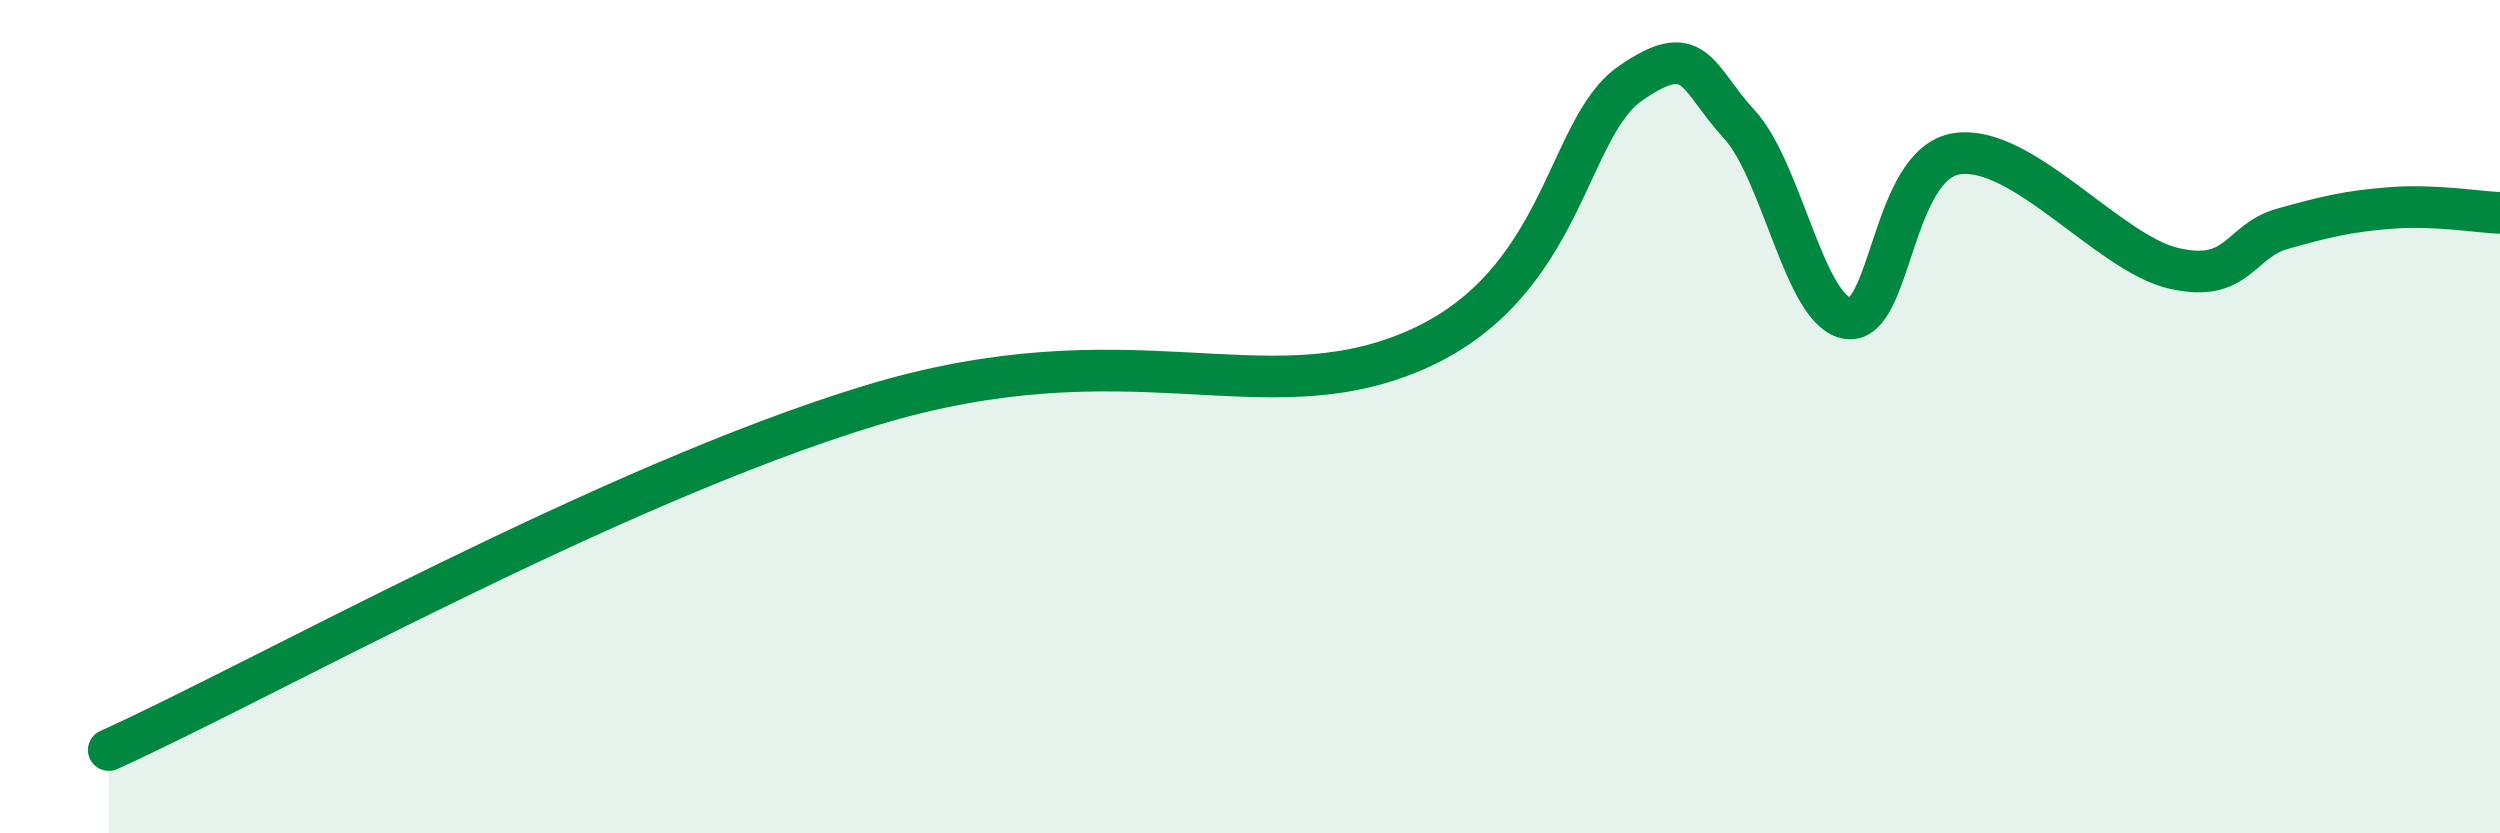
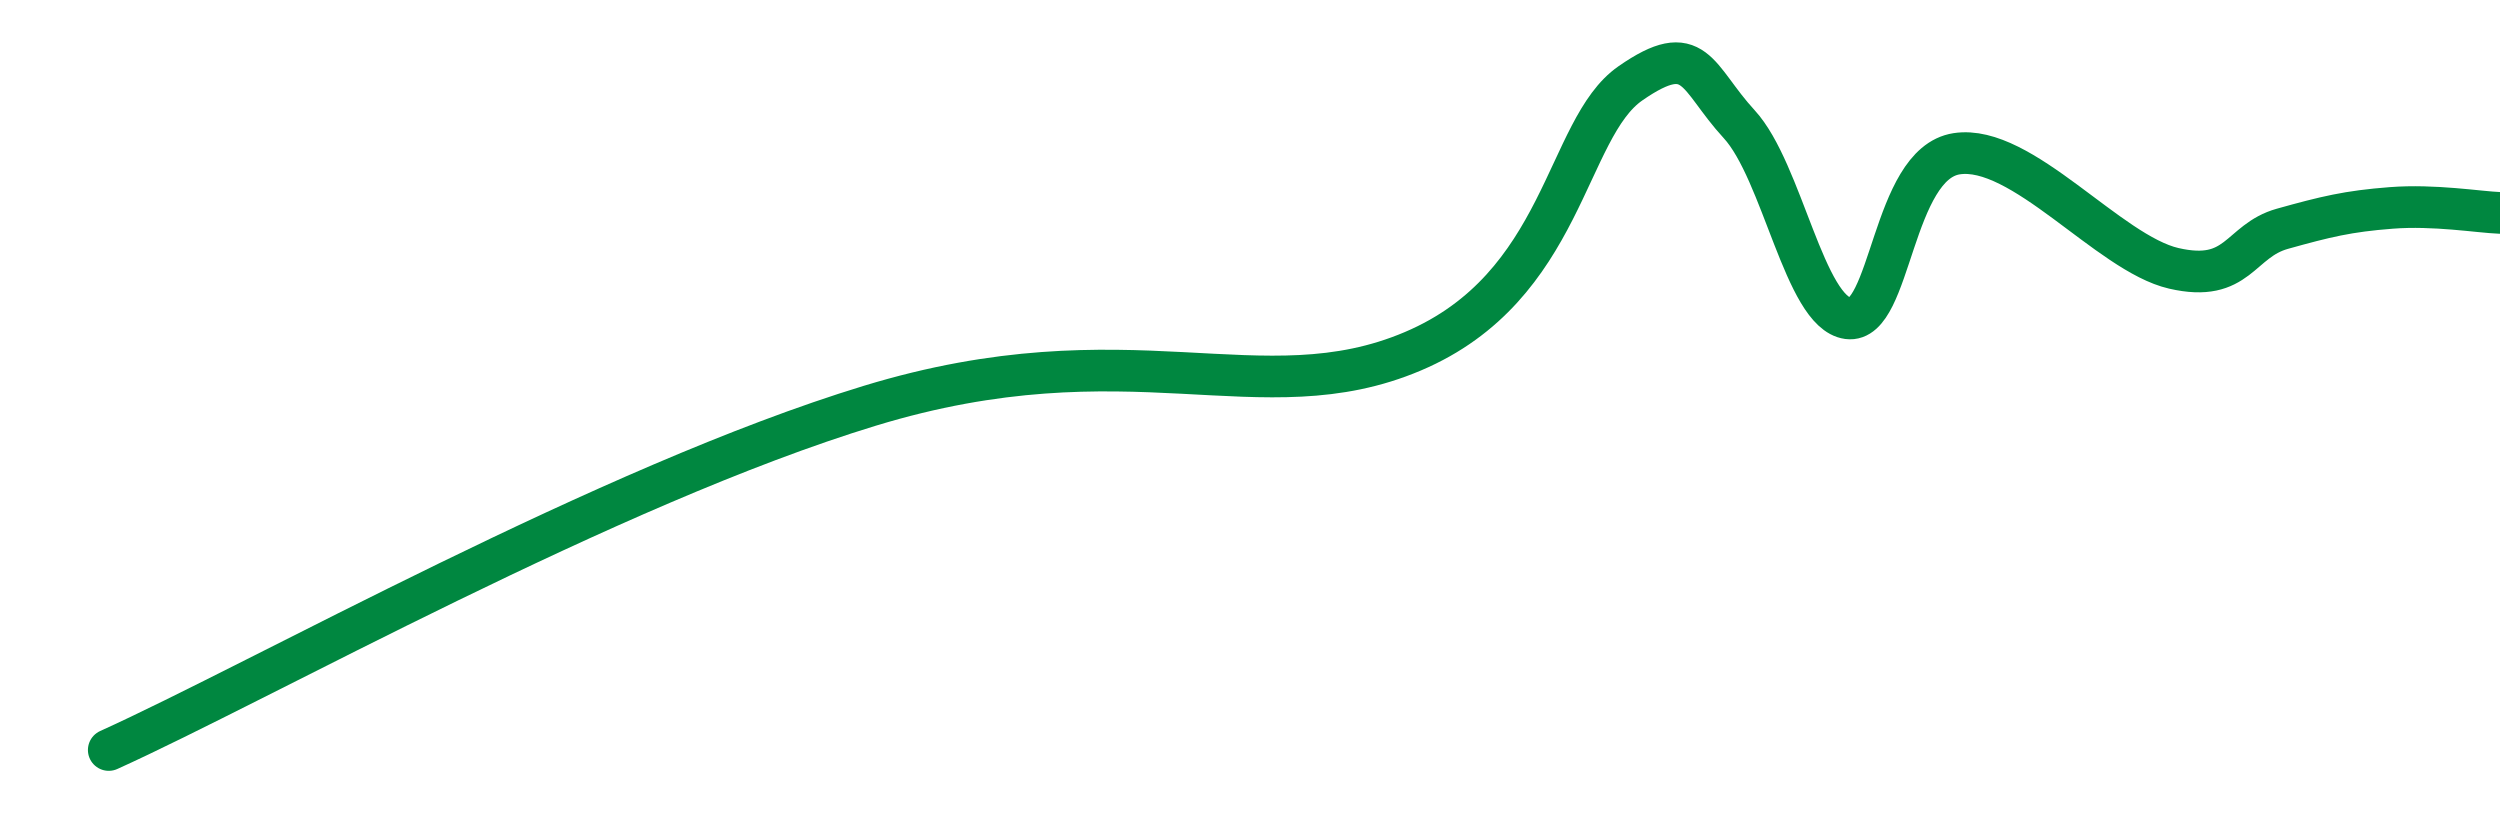
<svg xmlns="http://www.w3.org/2000/svg" width="60" height="20" viewBox="0 0 60 20">
-   <path d="M 2.61,18 C 6.26,16.35 14.61,11.65 20.87,9.74 C 27.13,7.83 30.26,9.98 33.91,8.43 C 37.56,6.88 37.56,3.09 39.13,2 C 40.7,0.91 40.7,1.85 41.74,2.98 C 42.78,4.11 43.31,7.5 44.35,7.64 C 45.39,7.78 45.4,3.93 46.96,3.69 C 48.52,3.45 50.61,6.08 52.17,6.44 C 53.73,6.8 53.74,5.78 54.78,5.49 C 55.82,5.2 56.35,5.07 57.39,4.99 C 58.43,4.91 59.48,5.09 60,5.11L60 20L2.61 20Z" fill="#008740" opacity="0.1" stroke-linecap="round" stroke-linejoin="round" />
  <path d="M 2.61,18 C 6.26,16.35 14.61,11.65 20.87,9.74 C 27.13,7.83 30.26,9.98 33.91,8.43 C 37.56,6.88 37.56,3.09 39.13,2 C 40.7,0.91 40.7,1.85 41.74,2.98 C 42.78,4.11 43.31,7.5 44.35,7.64 C 45.39,7.78 45.4,3.93 46.96,3.69 C 48.52,3.45 50.61,6.08 52.17,6.44 C 53.73,6.8 53.74,5.78 54.78,5.49 C 55.82,5.2 56.35,5.07 57.39,4.99 C 58.43,4.91 59.48,5.09 60,5.11" stroke="#008740" stroke-width="1" fill="none" stroke-linecap="round" stroke-linejoin="round" />
</svg>